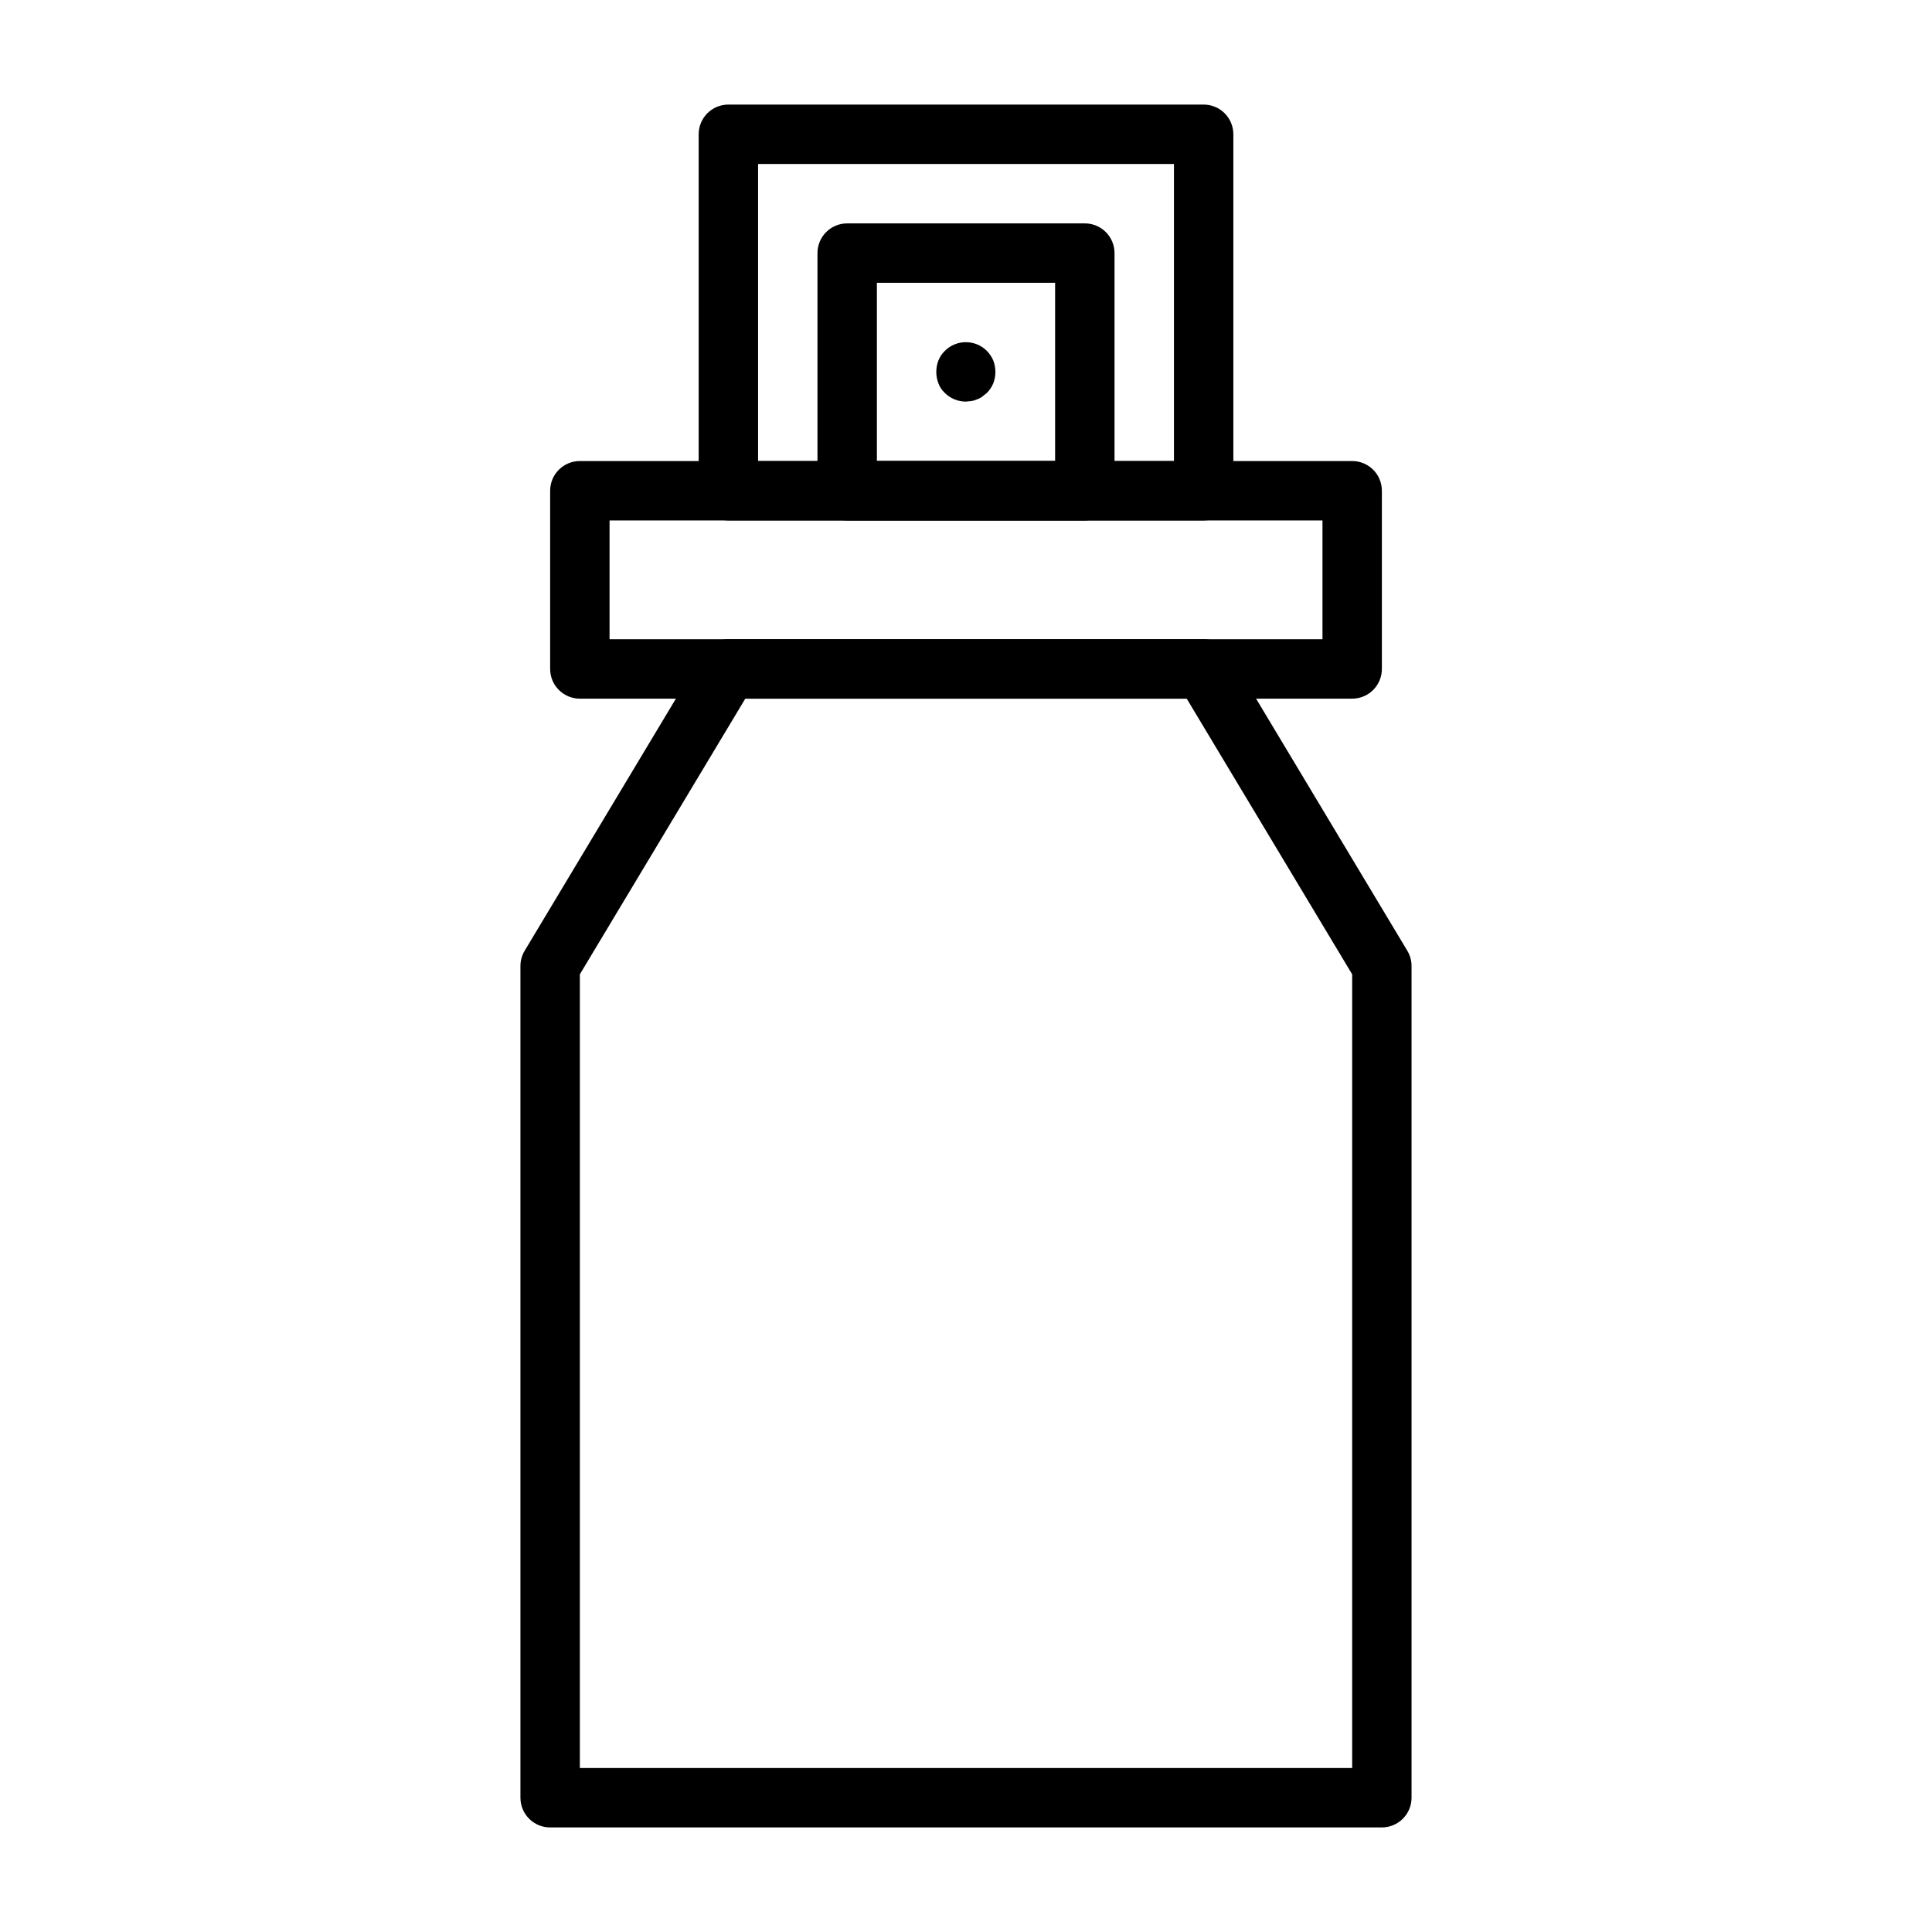
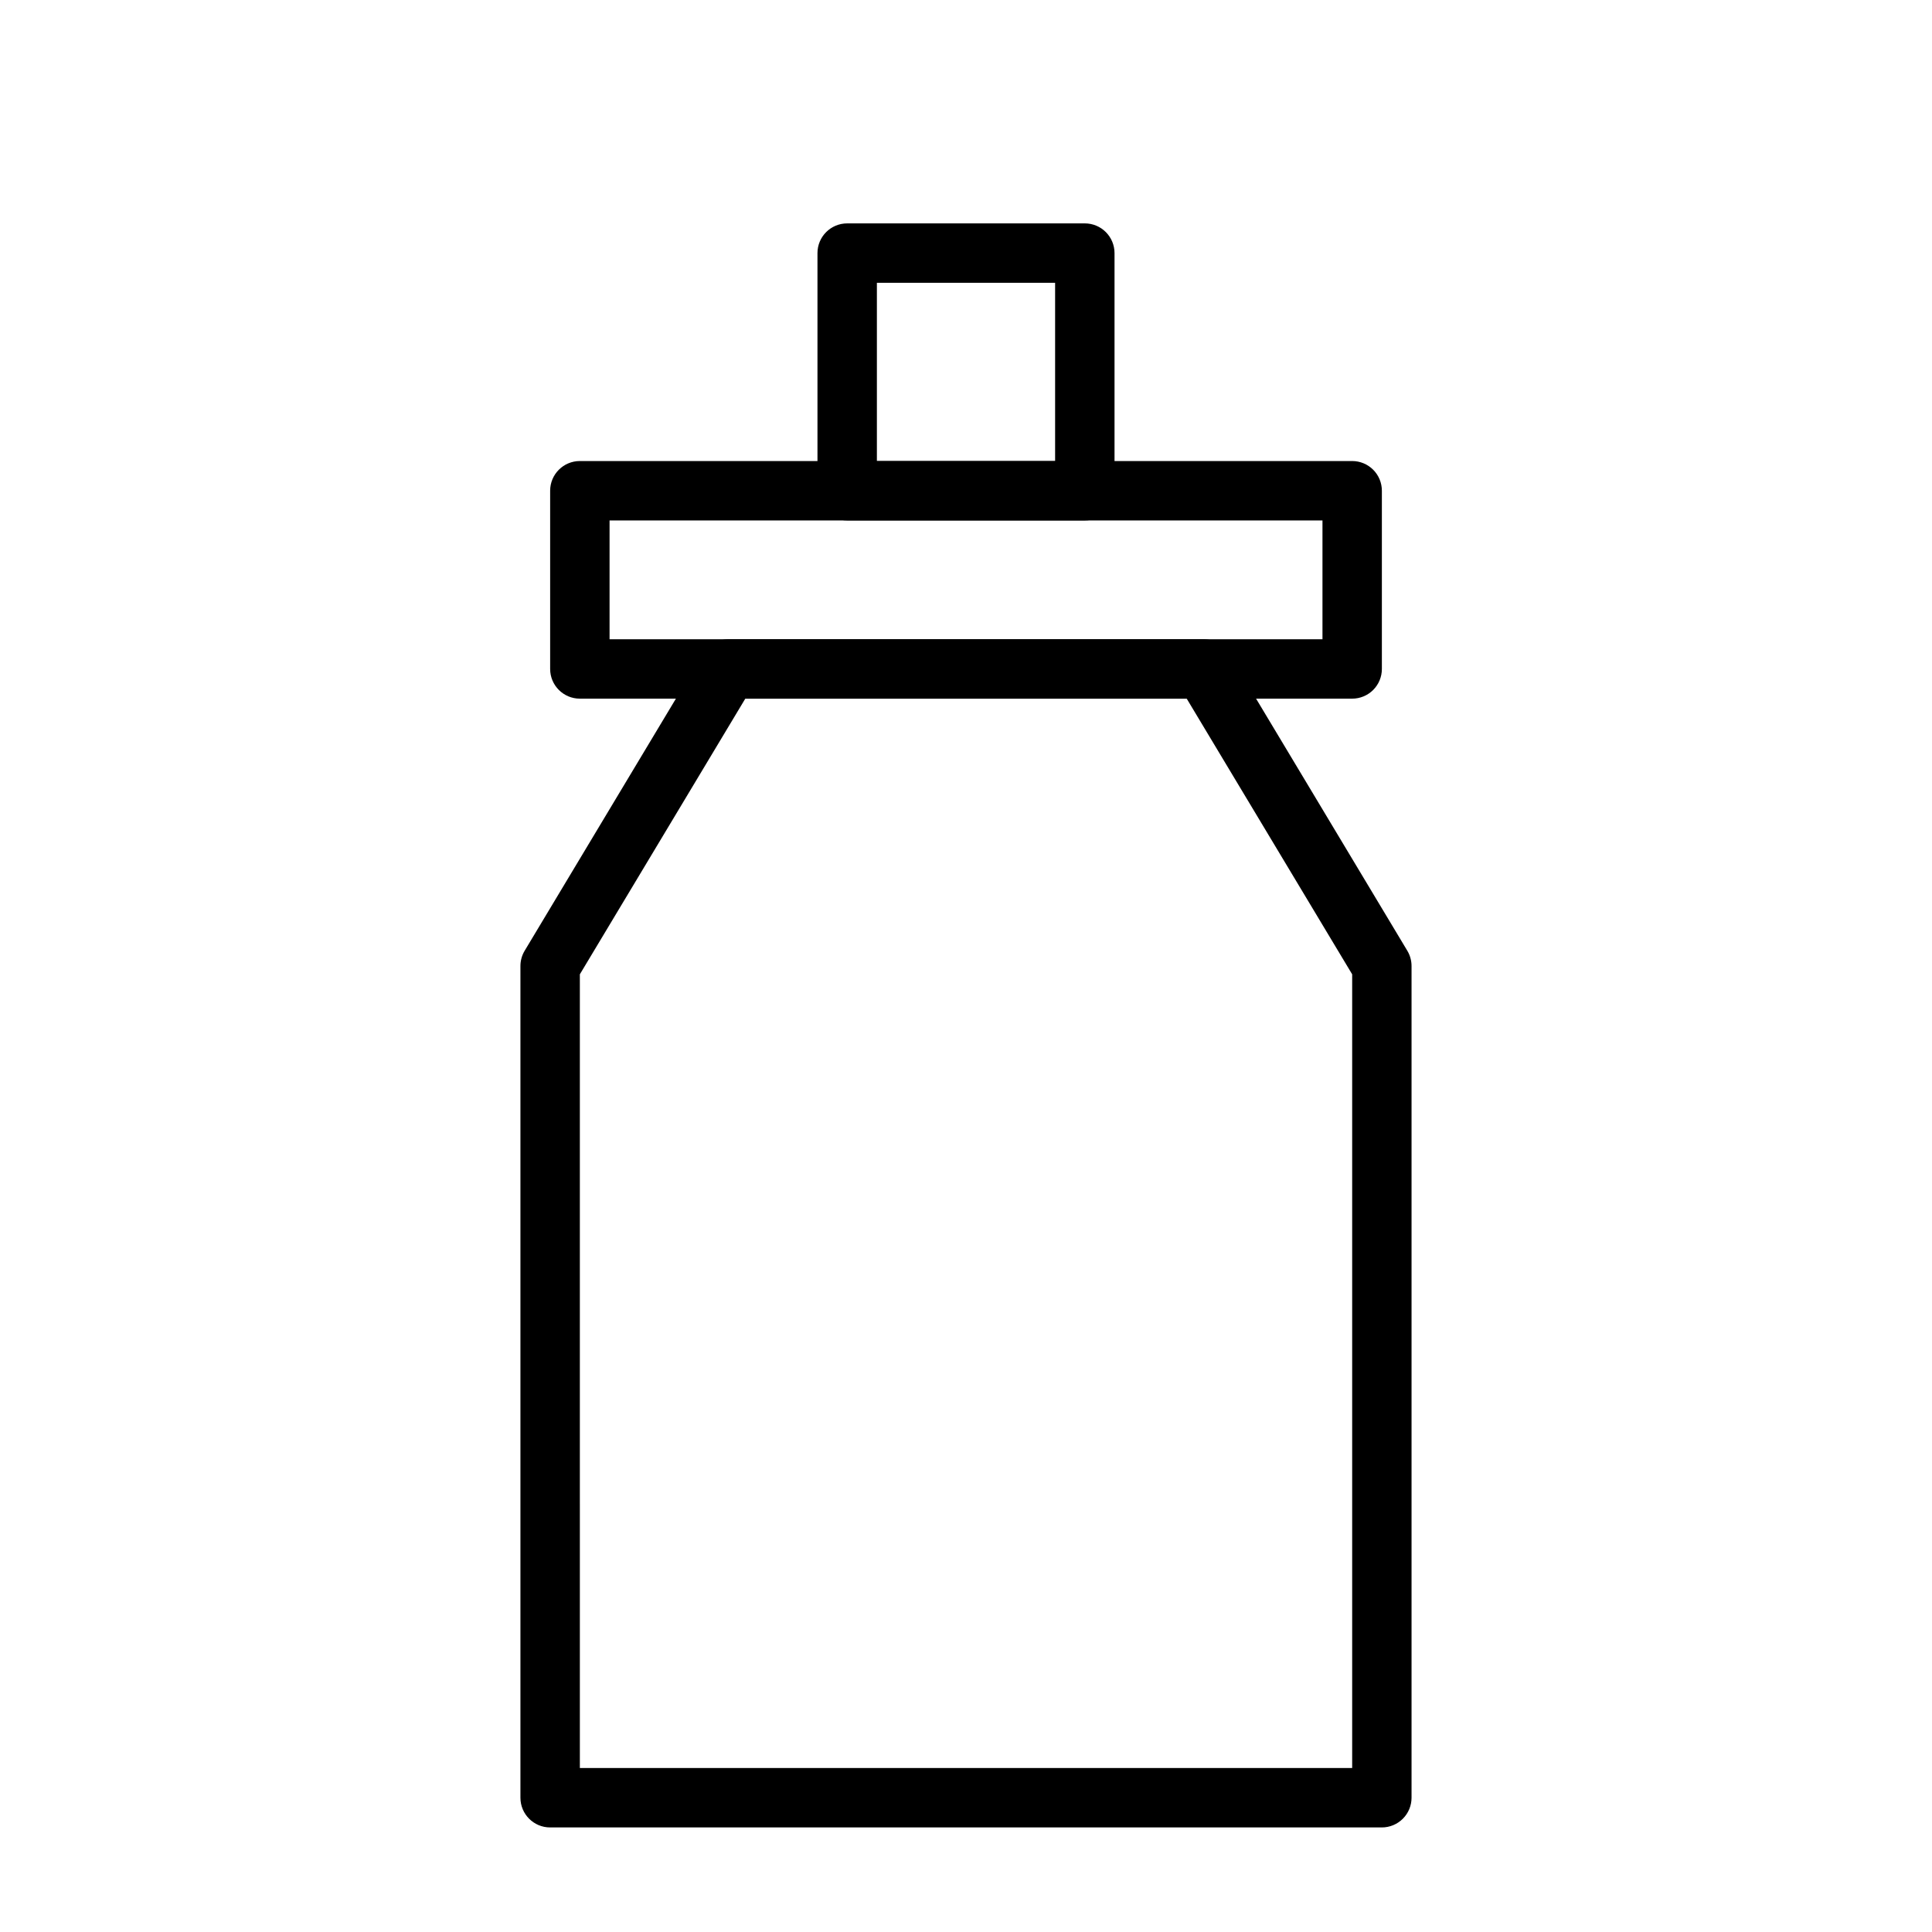
<svg xmlns="http://www.w3.org/2000/svg" fill="#000000" width="800px" height="800px" version="1.1" viewBox="144 144 512 512">
  <g>
-     <path d="m400 250.43c-2.094 0.012-4.106-0.809-5.59-2.281-0.781-0.715-1.375-1.605-1.734-2.598-0.73-1.93-0.73-4.059 0-5.984 0.383-0.984 0.973-1.871 1.734-2.598 3.07-3.051 8.027-3.051 11.098 0 0.738 0.75 1.324 1.629 1.734 2.598 0.73 1.926 0.73 4.055 0 5.984-0.398 0.973-0.988 1.855-1.734 2.598l-1.18 0.945c-0.402 0.309-0.855 0.551-1.34 0.707-0.473 0.227-0.977 0.387-1.492 0.473z" />
    <path d="m510.21 628.29h-220.42c-4.348 0-7.871-3.527-7.871-7.875v-220.41c0-1.414 0.383-2.801 1.102-4.016l47.23-78.719 0.004-0.004c1.414-2.391 3.988-3.856 6.769-3.856h125.95c2.777 0 5.352 1.465 6.769 3.856l47.23 78.719v0.004c0.723 1.215 1.102 2.602 1.102 4.016v220.41c0 2.09-0.828 4.09-2.305 5.566-1.477 1.477-3.481 2.309-5.566 2.309zm-212.54-15.746h204.67v-210.34l-43.848-73.055h-116.98l-43.844 73.055z" />
    <path d="m502.34 329.15h-204.67c-4.348 0-7.875-3.523-7.875-7.871v-47.23c0-4.348 3.527-7.871 7.875-7.871h204.67c2.086 0 4.09 0.828 5.566 2.305 1.477 1.477 2.305 3.477 2.305 5.566v47.23c0 2.09-0.828 4.09-2.305 5.566-1.477 1.477-3.481 2.305-5.566 2.305zm-196.8-15.742h188.93v-31.488h-188.93z" />
    <path d="m431.49 281.92h-62.977c-4.348 0-7.875-3.523-7.875-7.871v-62.977c0-4.348 3.527-7.871 7.875-7.871h62.977c2.086 0 4.09 0.828 5.566 2.305 1.473 1.477 2.305 3.477 2.305 5.566v62.977c0 2.086-0.832 4.09-2.305 5.566-1.477 1.477-3.481 2.305-5.566 2.305zm-55.105-15.742h47.23v-47.234h-47.23z" />
-     <path d="m462.98 281.92h-125.95c-4.348 0-7.875-3.523-7.875-7.871v-94.465c0-4.348 3.527-7.871 7.875-7.871h125.95c2.086 0 4.09 0.828 5.566 2.305 1.473 1.477 2.305 3.477 2.305 5.566v94.465c0 2.086-0.832 4.09-2.305 5.566-1.477 1.477-3.481 2.305-5.566 2.305zm-118.08-15.742h110.21v-78.723h-110.21z" />
  </g>
</svg>